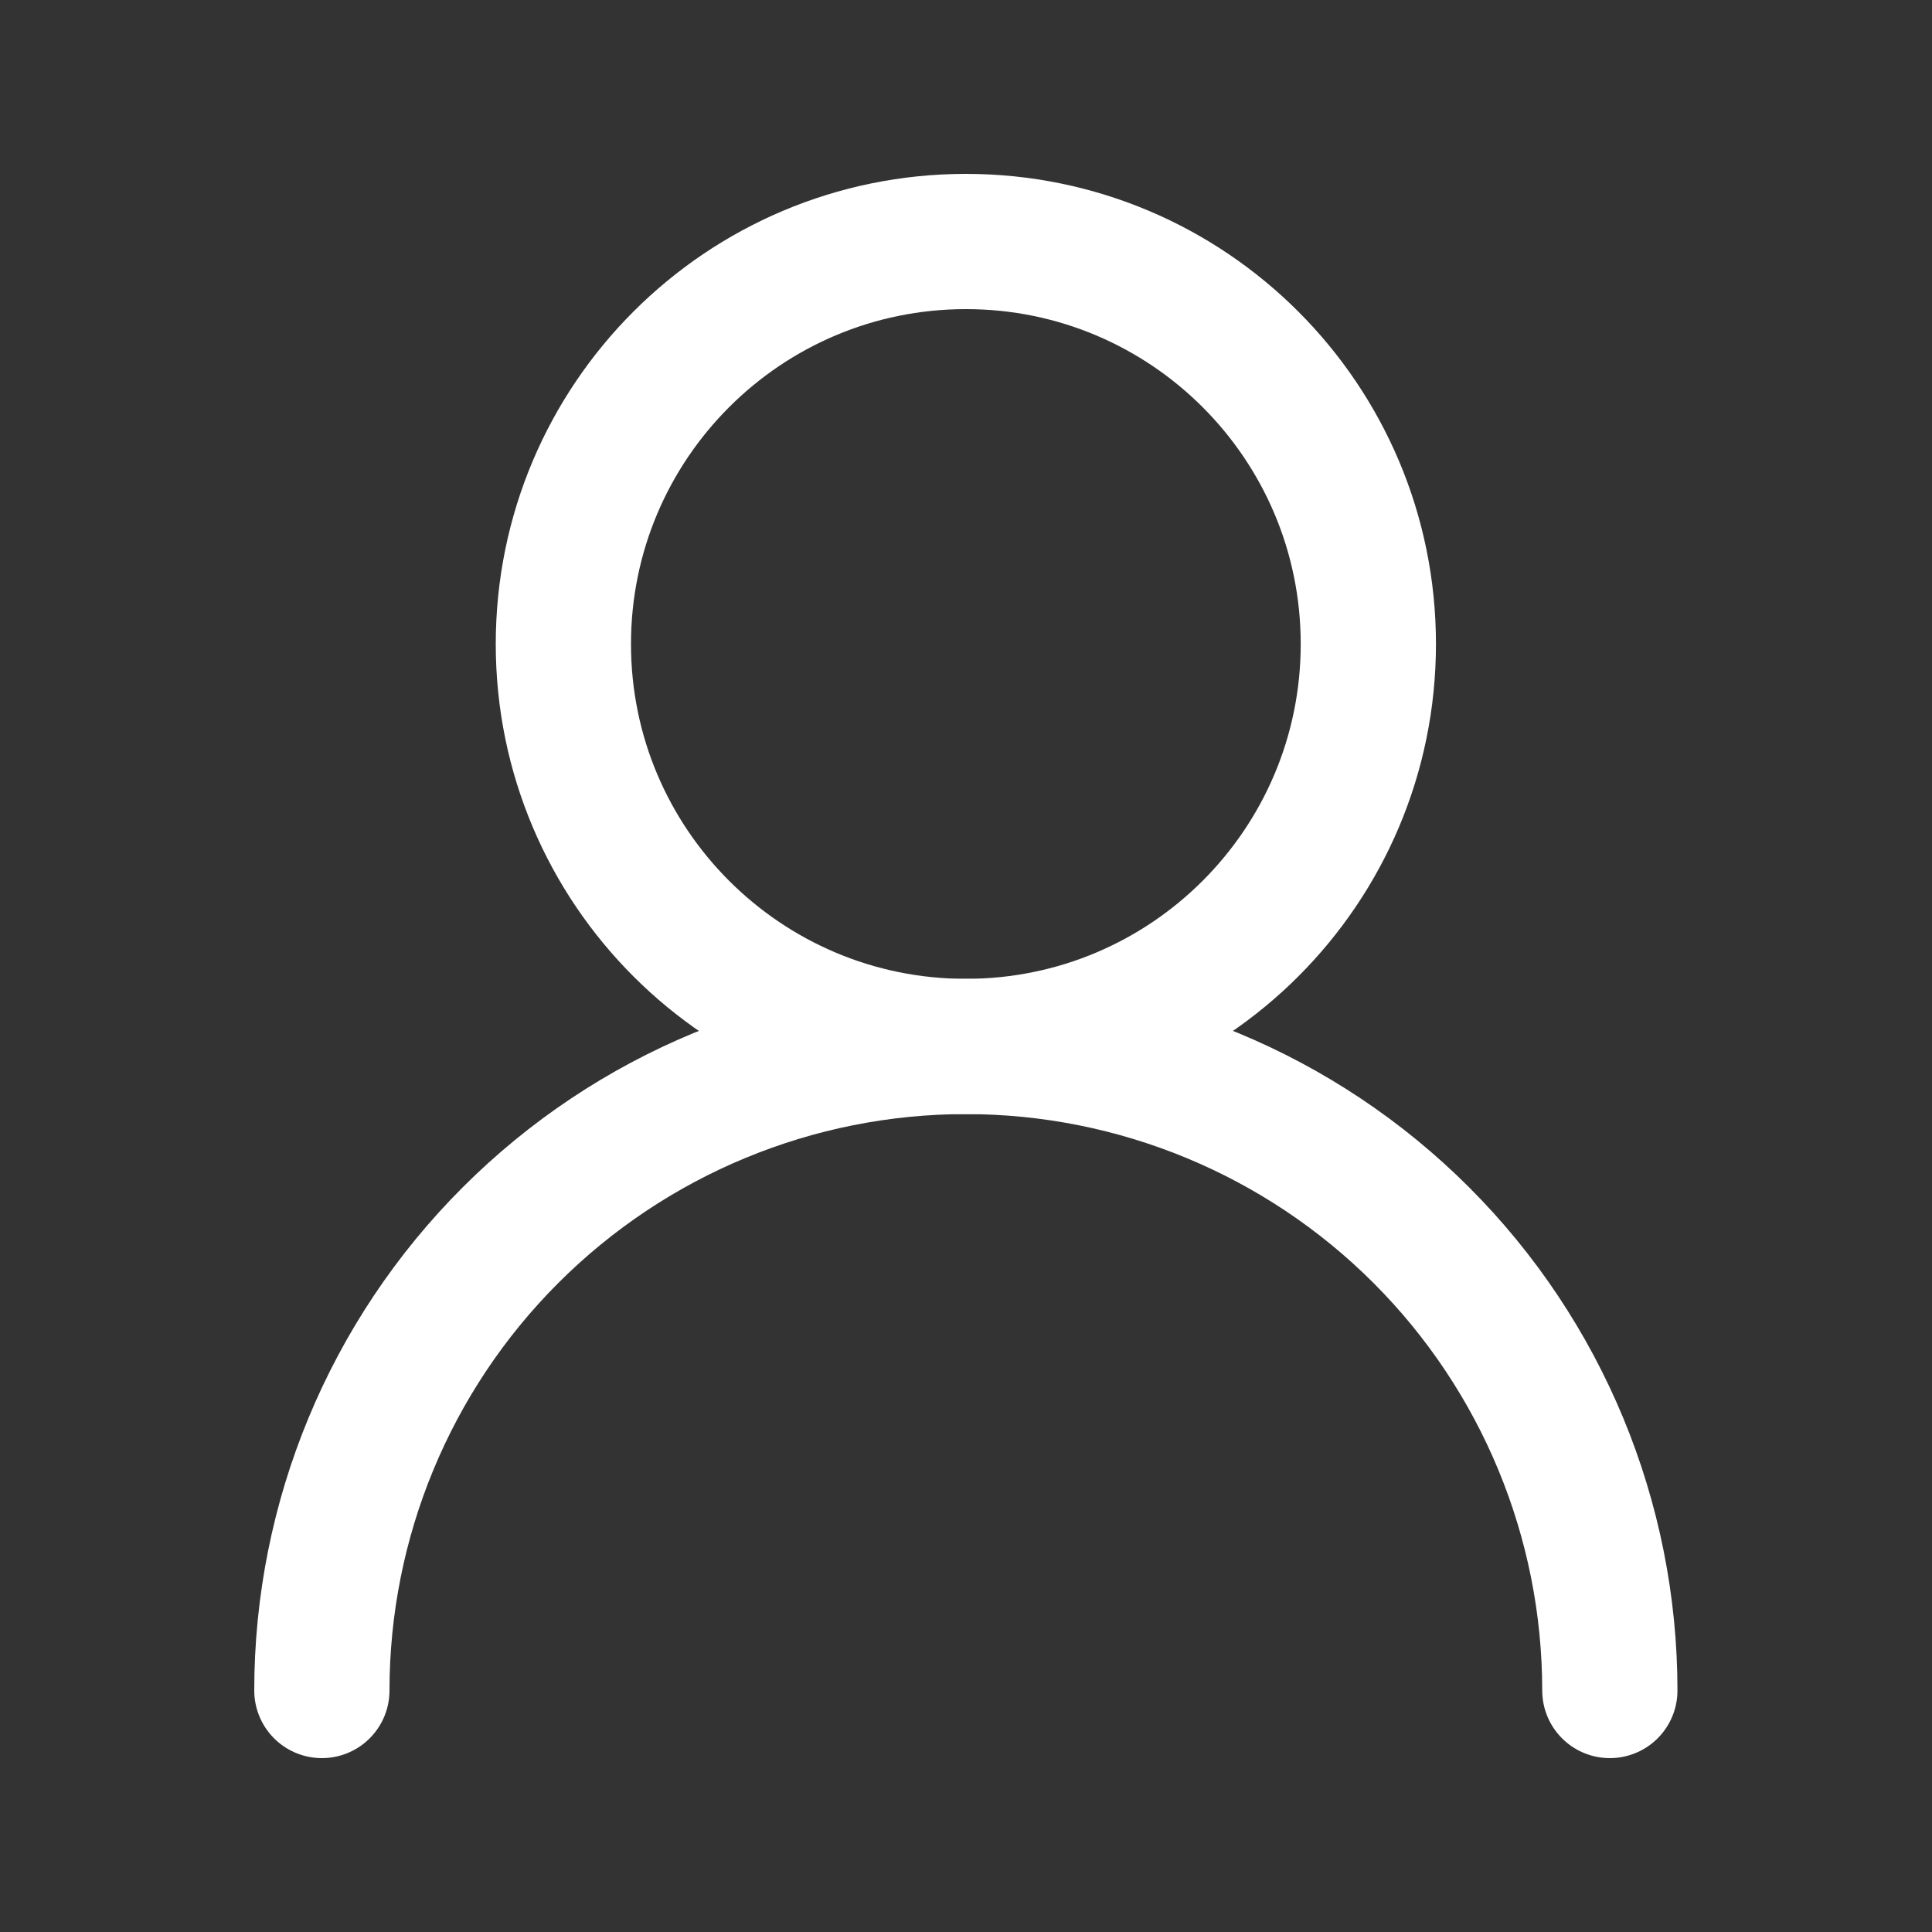
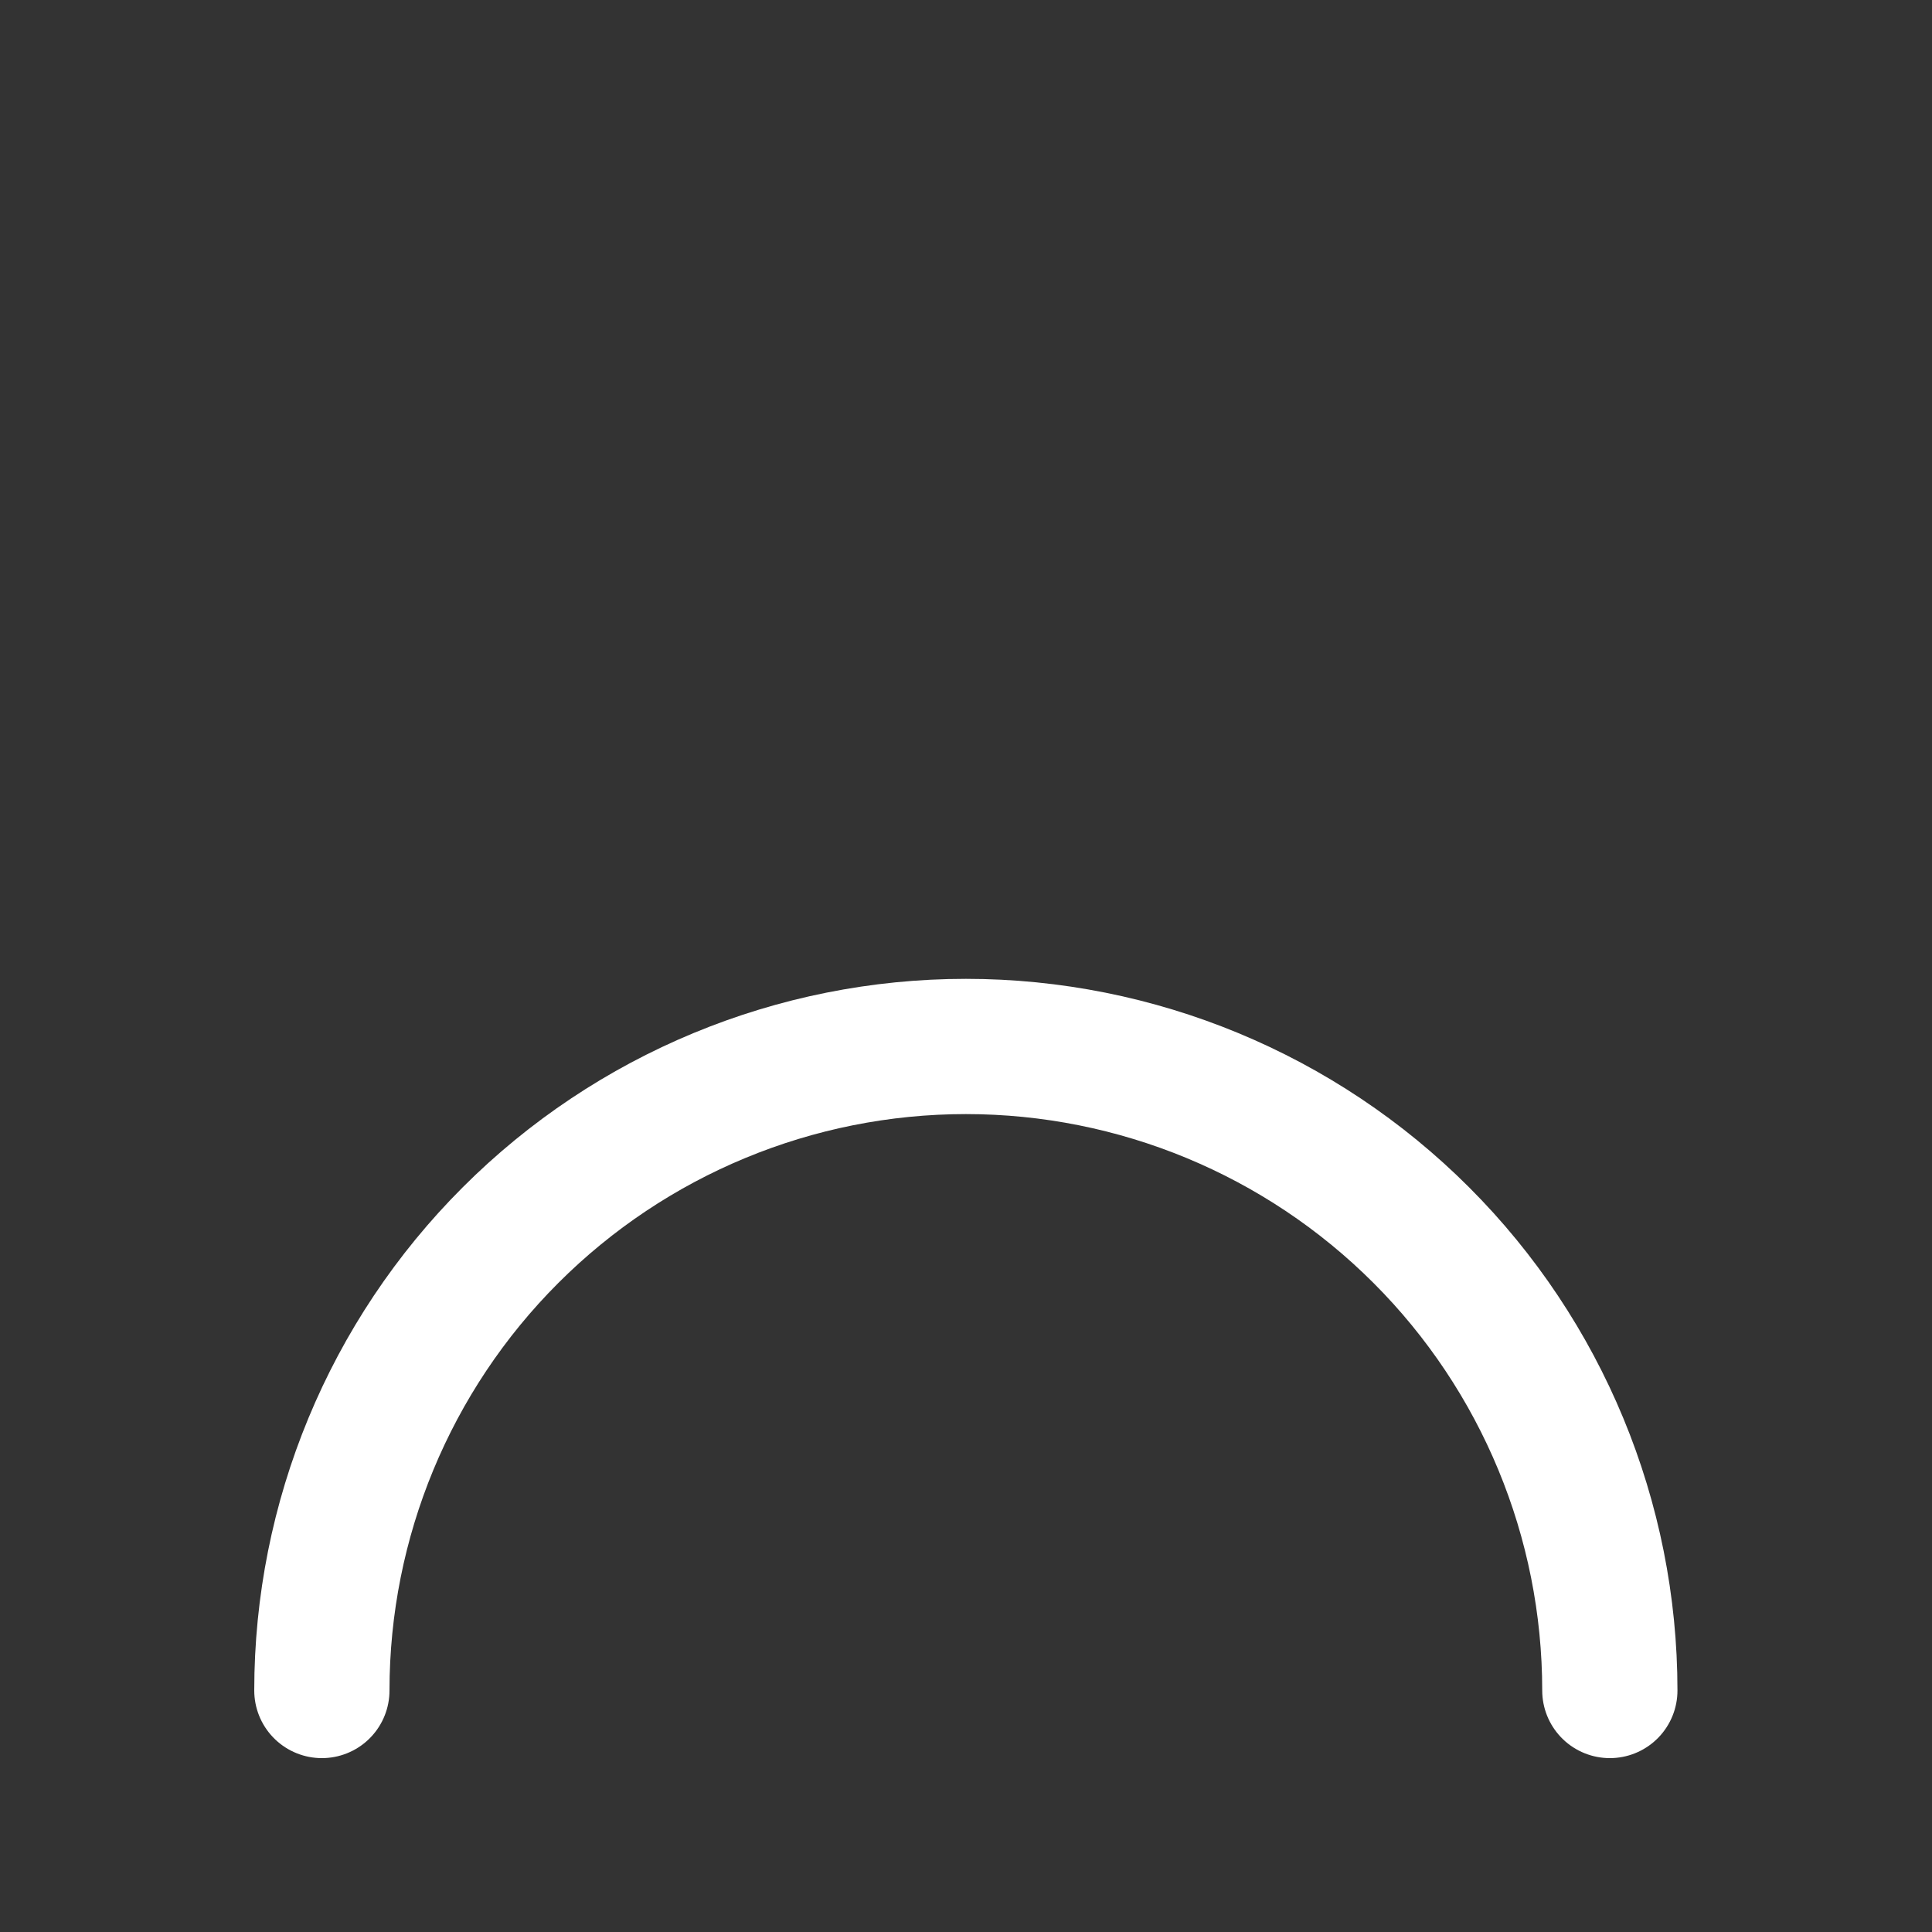
<svg xmlns="http://www.w3.org/2000/svg" width="20" height="20" viewBox="0 0 20 20" fill="none">
  <rect x="0" y="0" width="20" height="20" fill="#333333" stroke="none" />
-   <path d="M9.999 10.833C12.3 10.833 14.165 8.968 14.165 6.667C14.165 4.365 12.3 2.5 9.999 2.5C7.698 2.5 5.832 4.365 5.832 6.667C5.832 8.968 7.698 10.833 9.999 10.833Z" stroke="white" stroke-width="1.4" stroke-linecap="round" stroke-linejoin="round" />
  <path d="M16.665 17.5C16.665 15.732 15.963 14.036 14.713 12.786C13.463 11.536 11.767 10.833 9.999 10.833C8.231 10.833 6.535 11.536 5.285 12.786C4.034 14.036 3.332 15.732 3.332 17.5" stroke="white" stroke-width="1.4" stroke-linecap="round" stroke-linejoin="round" />
</svg>